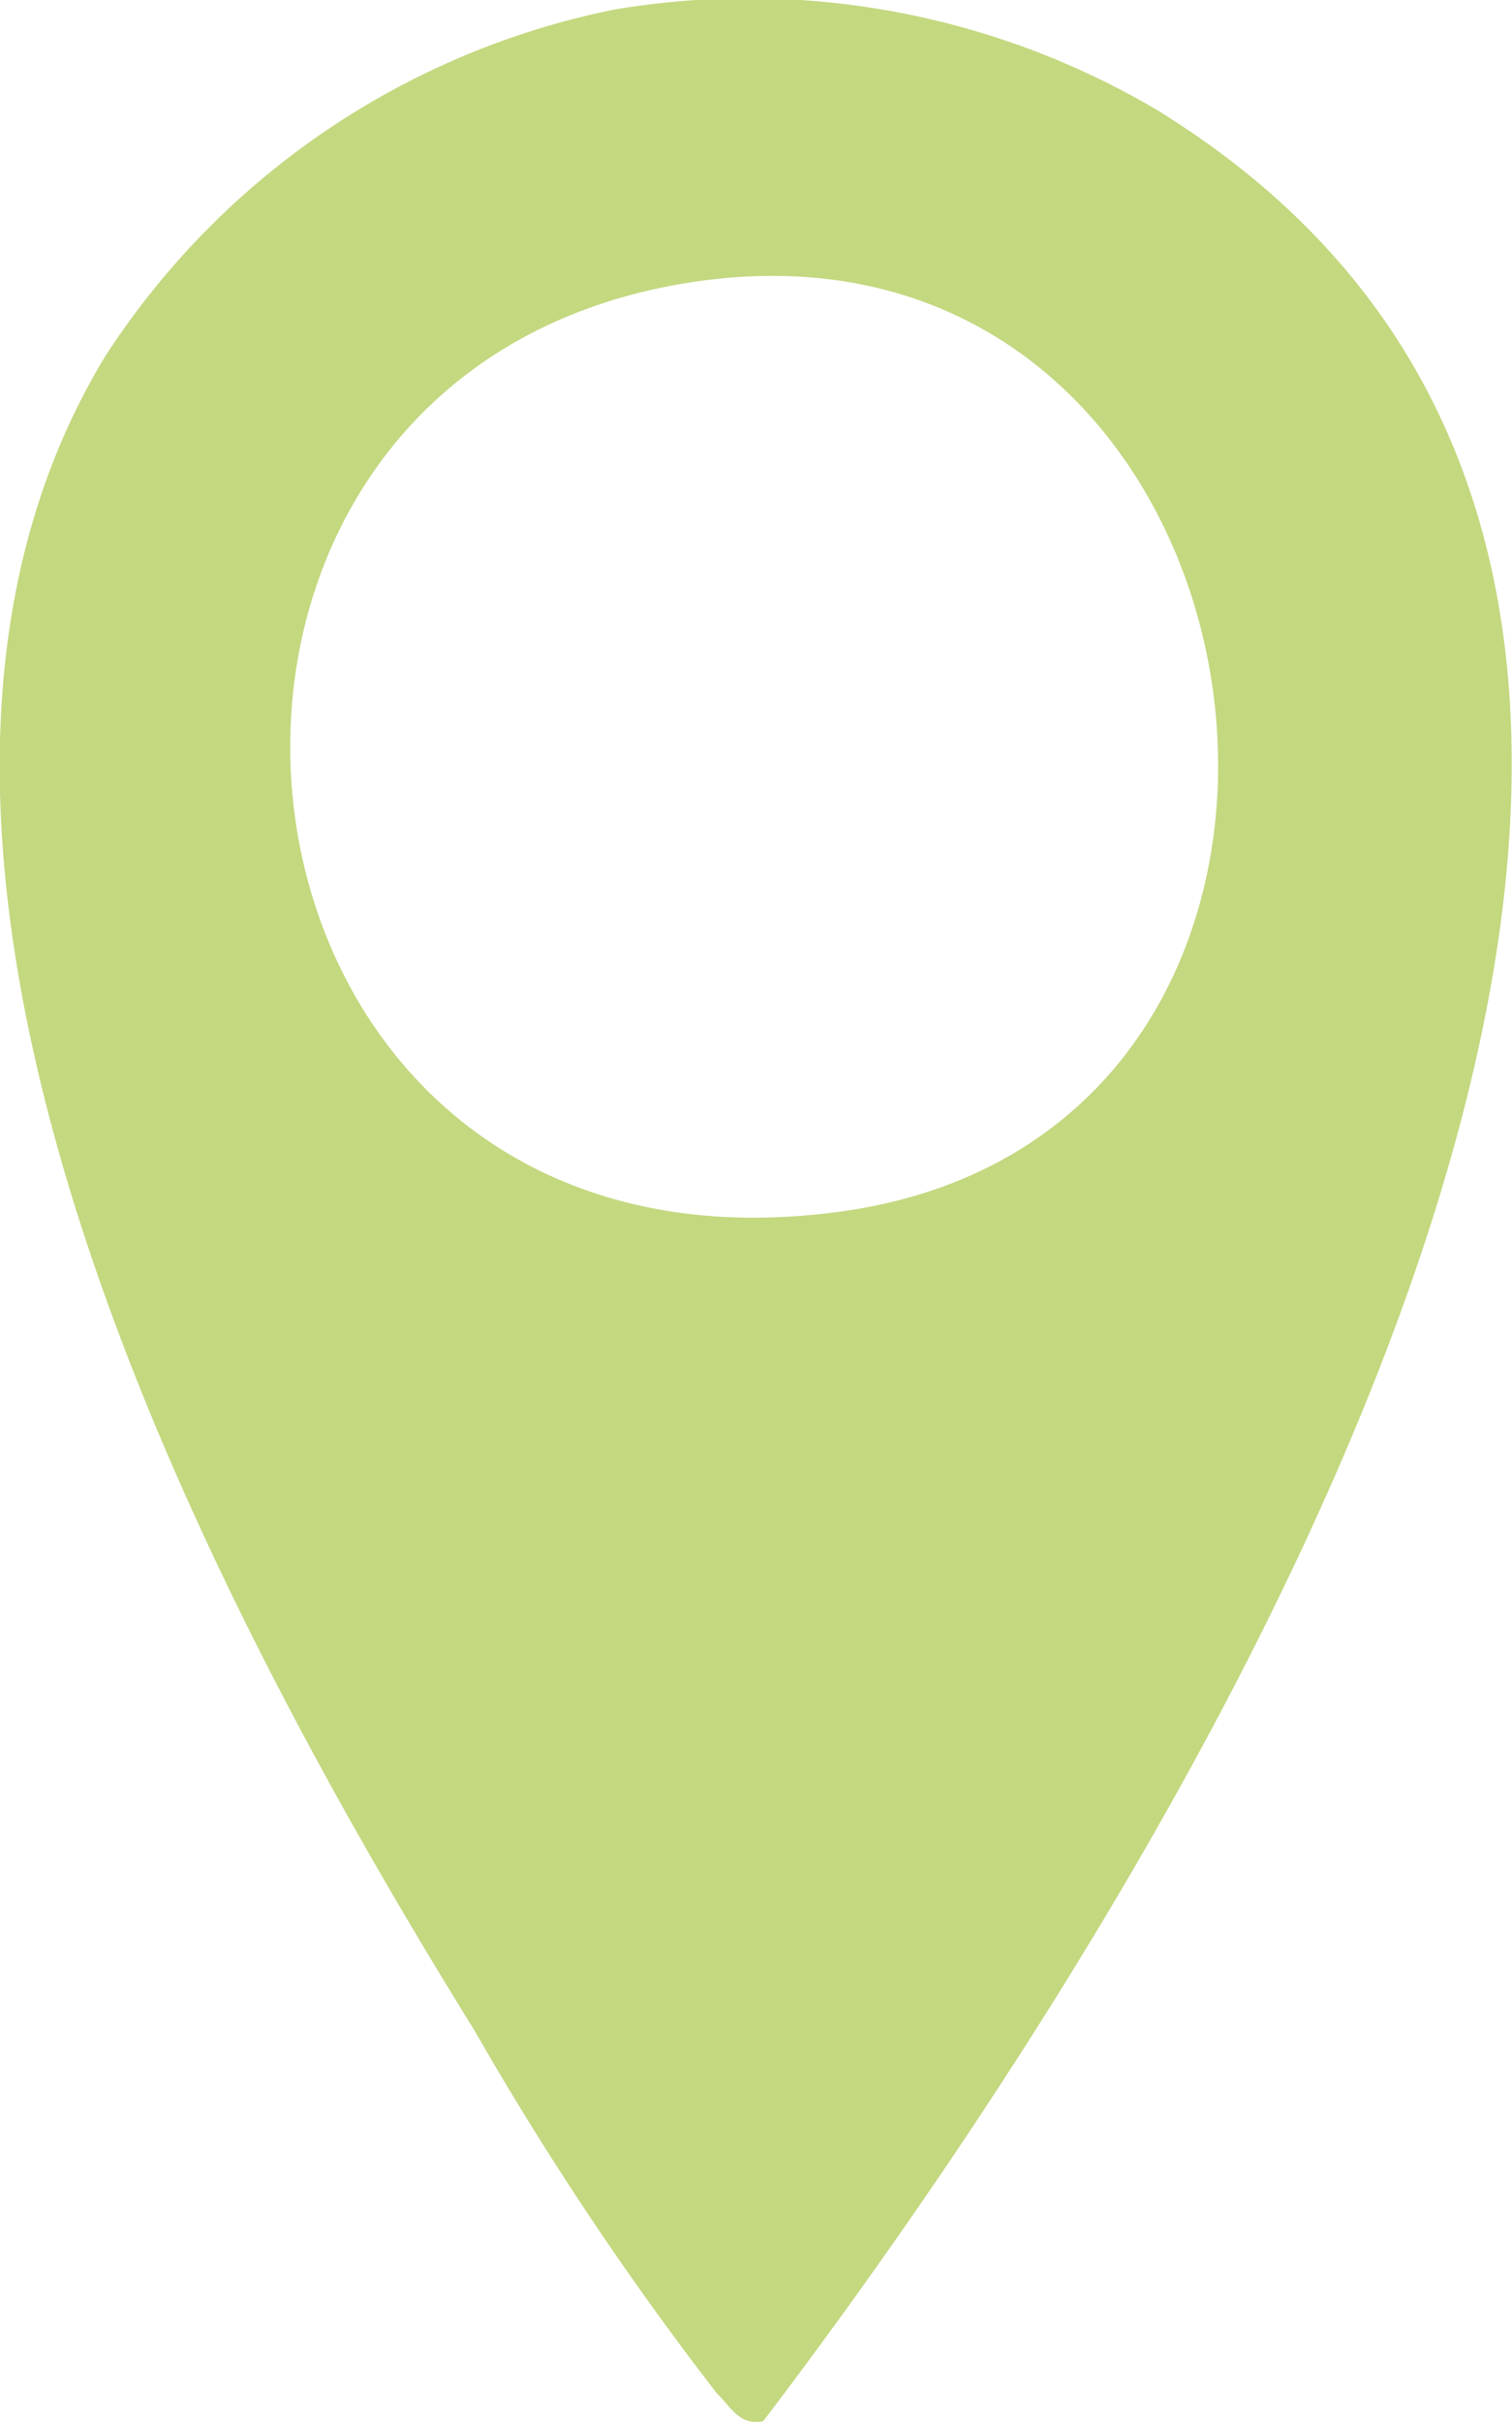
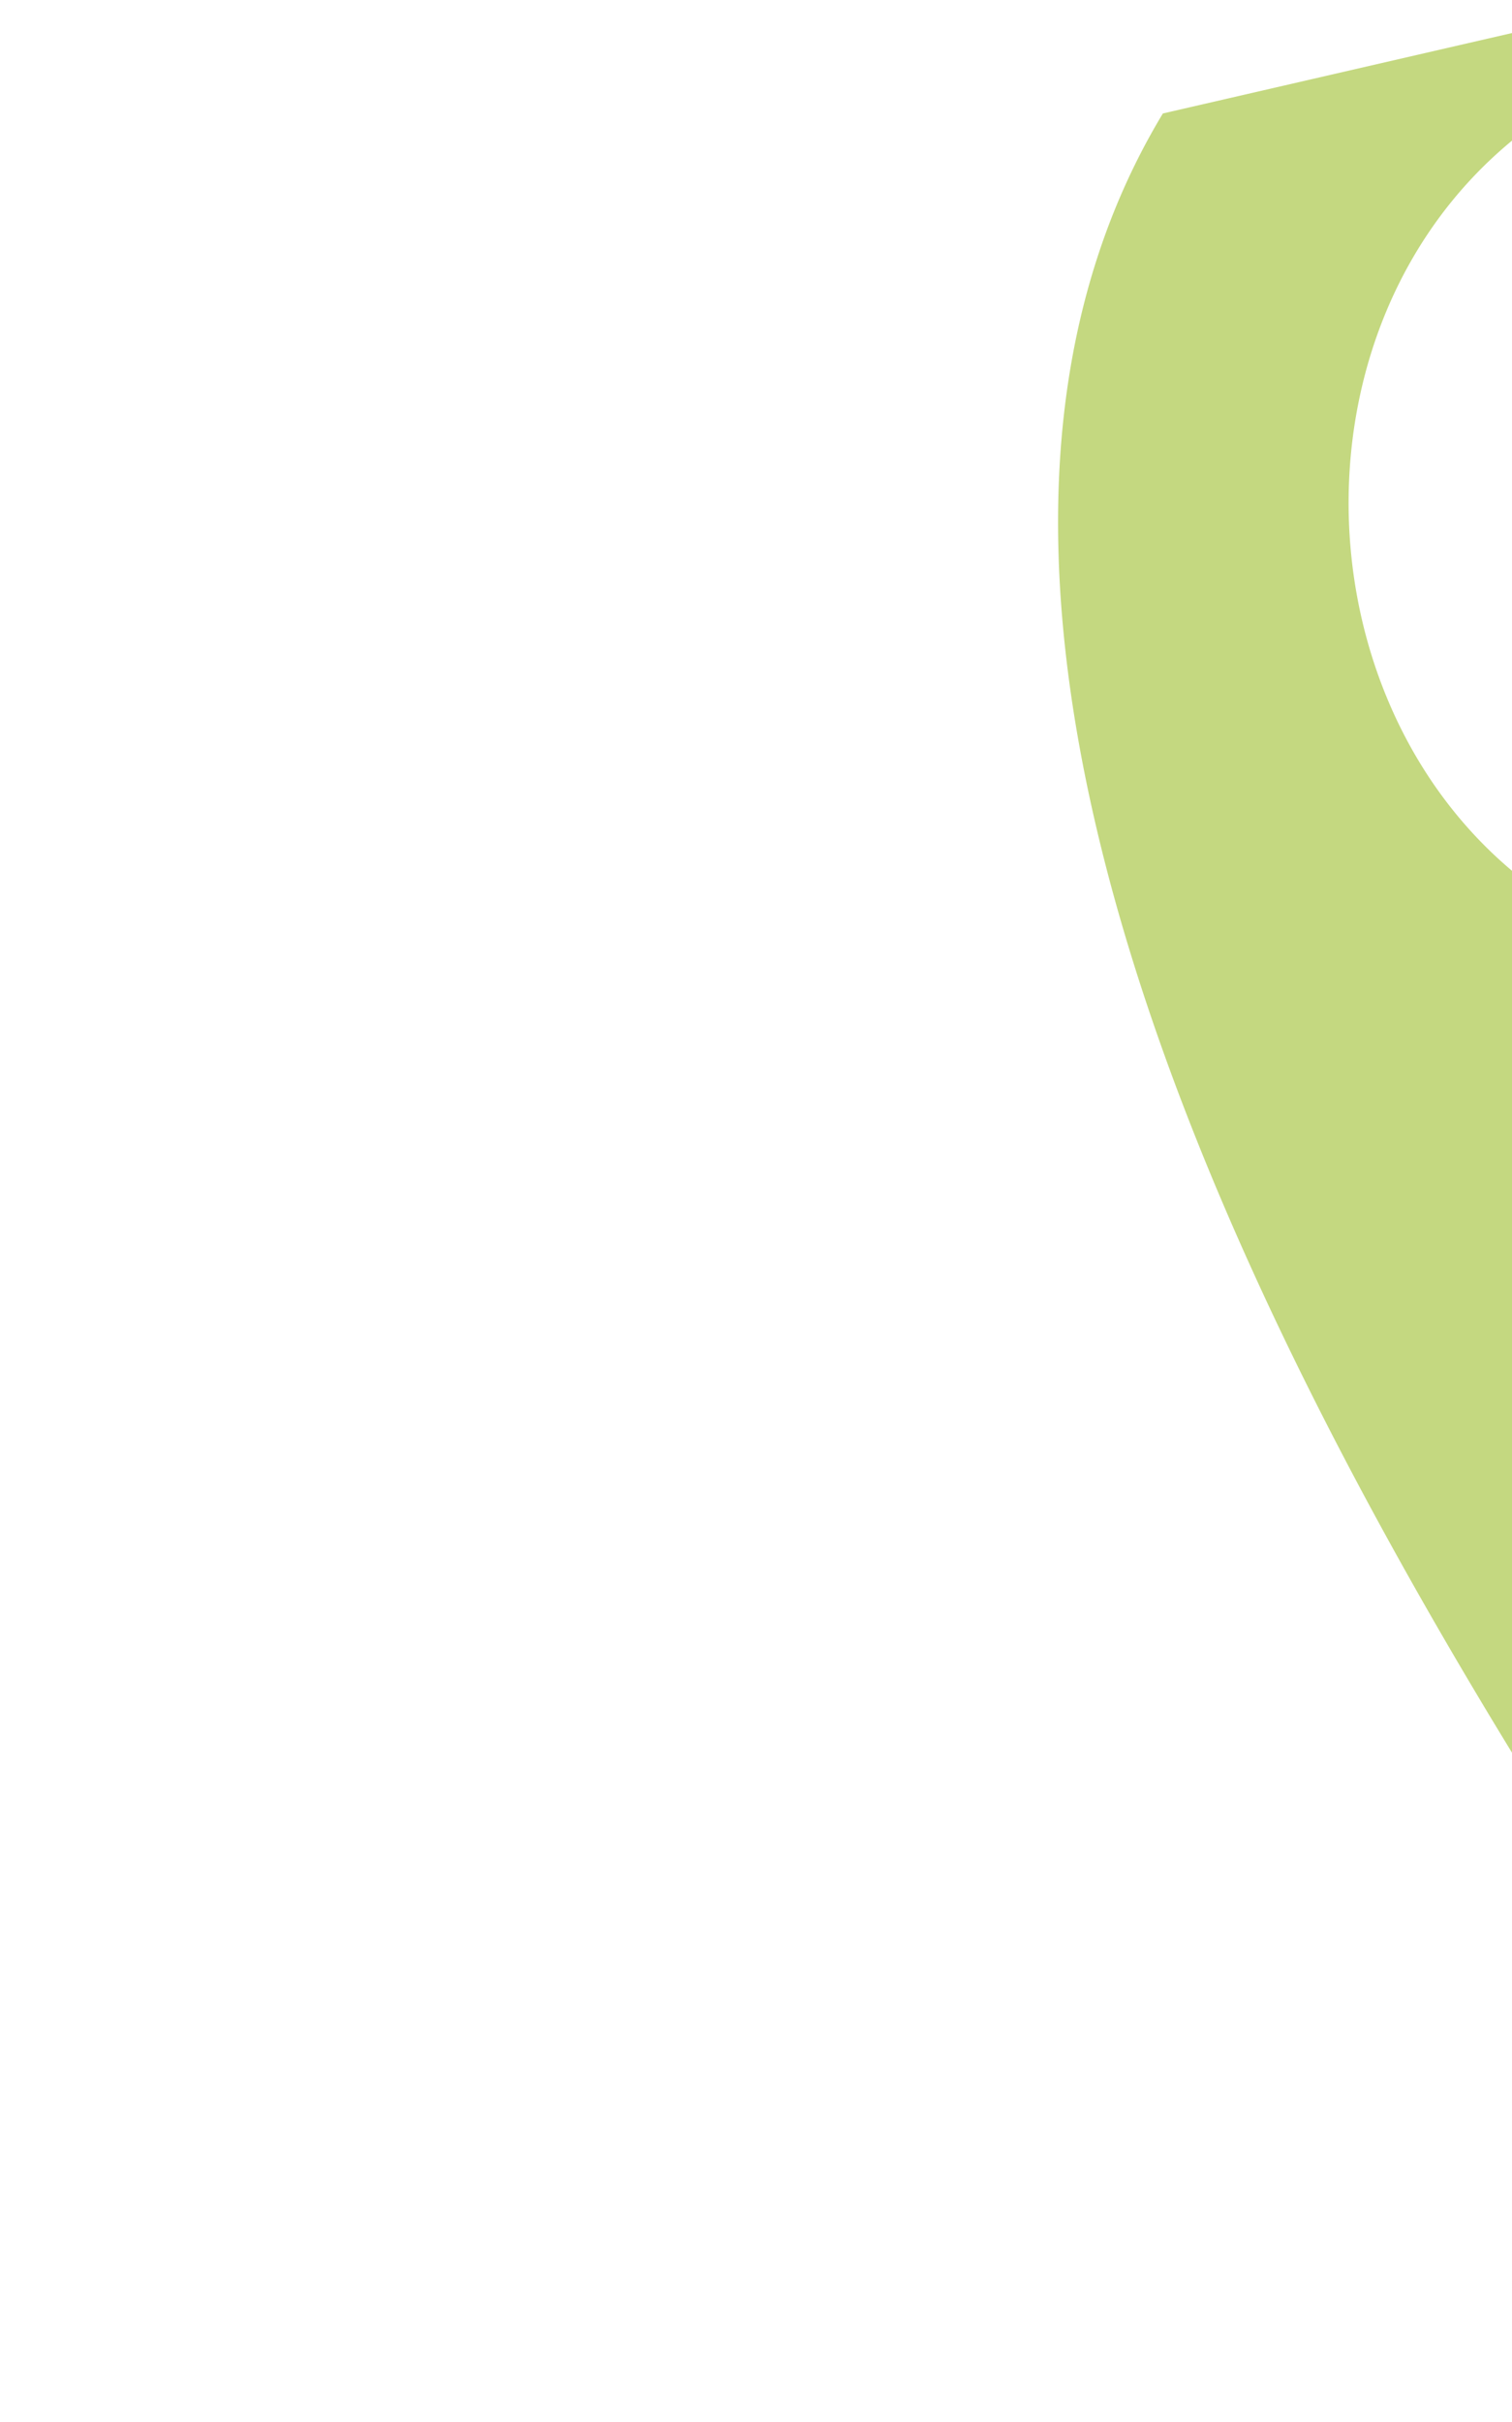
<svg xmlns="http://www.w3.org/2000/svg" width="13.919" height="22.28" viewBox="0 0 13.919 22.28">
-   <path id="Trazado_299" data-name="Trazado 299" d="M547.3,7036.482a7.4,7.4,0,0,0-5.049-.956,7.3,7.3,0,0,0-4.694,3.2c-2.727,4.52.942,11.416,3.406,15.392a29.105,29.105,0,0,0,2.227,3.333c.127.121.21.308.431.261,3.759-4.937,11.144-16.564,3.678-21.229m-2.959,10.1c-6.027.833-6.931-7.7-1.376-8.549,5.524-.843,6.779,7.8,1.376,8.549" transform="translate(-536.595 -7035.438)" fill="#c4d880" />
+   <path id="Trazado_299" data-name="Trazado 299" d="M547.3,7036.482c-2.727,4.52.942,11.416,3.406,15.392a29.105,29.105,0,0,0,2.227,3.333c.127.121.21.308.431.261,3.759-4.937,11.144-16.564,3.678-21.229m-2.959,10.1c-6.027.833-6.931-7.7-1.376-8.549,5.524-.843,6.779,7.8,1.376,8.549" transform="translate(-536.595 -7035.438)" fill="#c4d880" />
</svg>